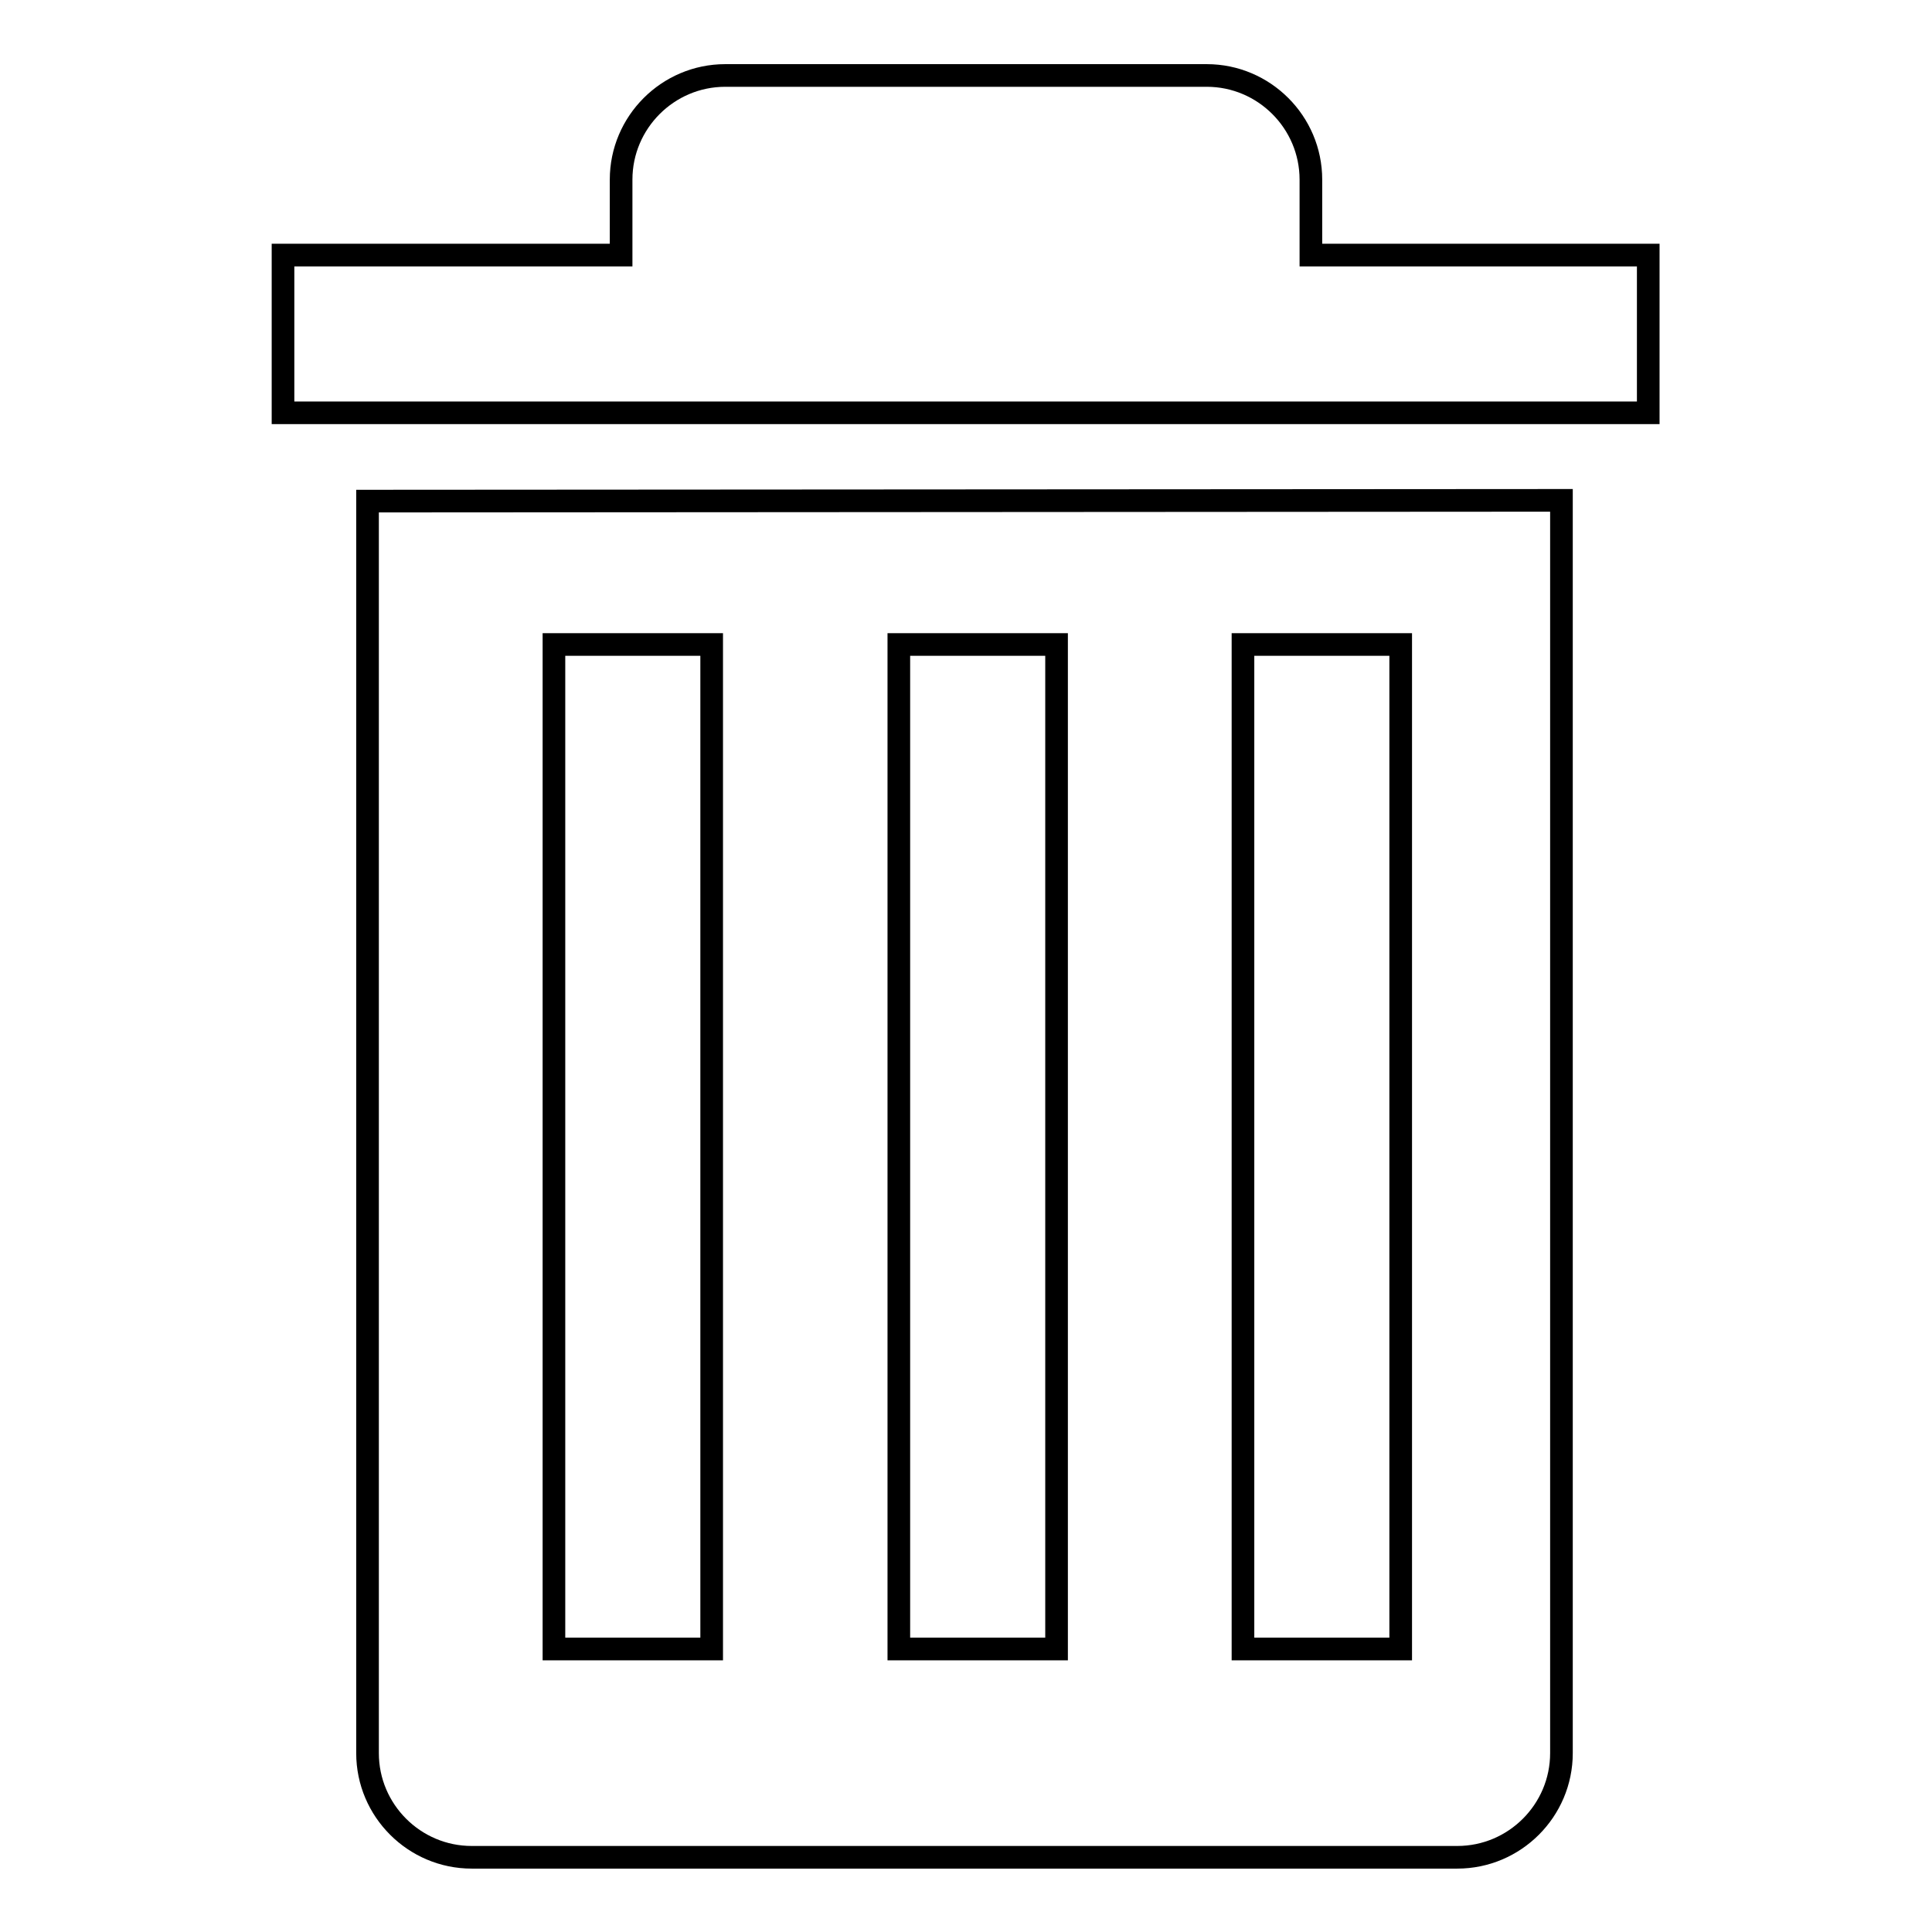
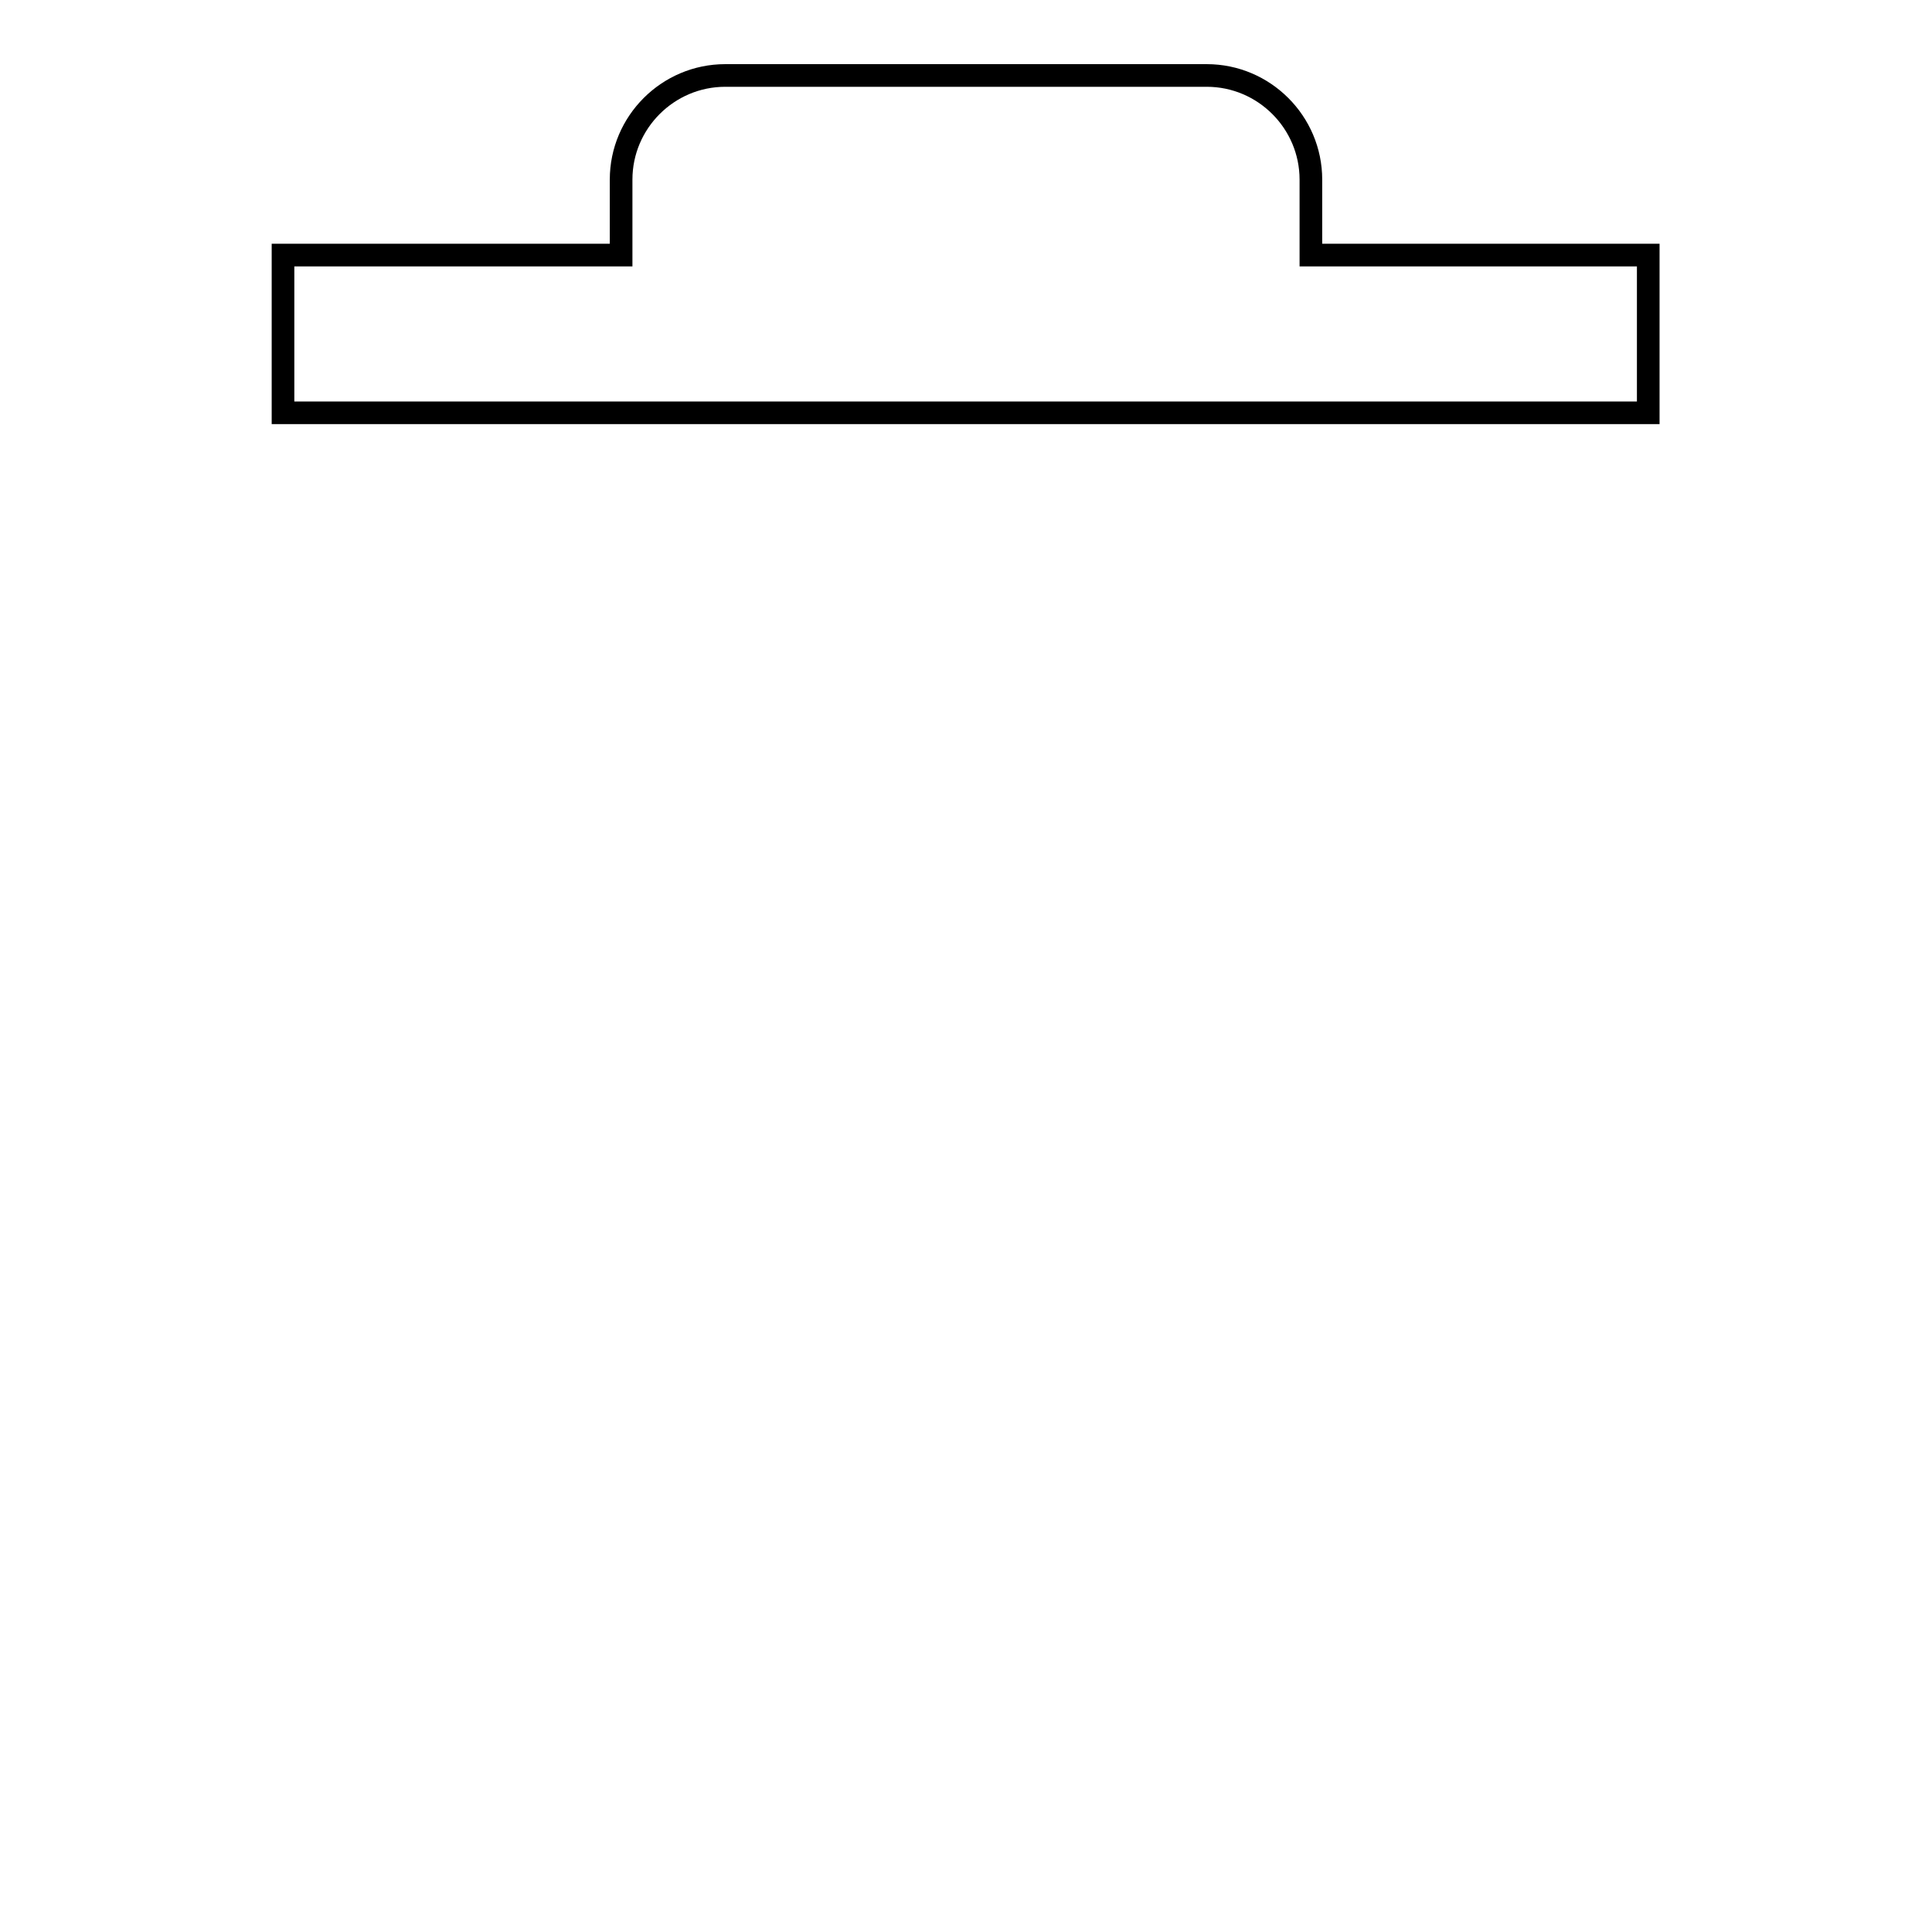
<svg xmlns="http://www.w3.org/2000/svg" version="1.1" x="0px" y="0px" viewBox="0 0 256 256" enable-background="new 0 0 256 256" xml:space="preserve">
  <g>
    <g>
      <path stroke-width="3" fill-opacity="0" stroke="#000000" d="M173.7,33.8v-5.3v-4.7c0-7.6-6.2-13.8-13.8-13.8H96.1c-7.6,0-13.8,6.2-13.8,13.8v4.7v5.3H37.5v20.9h180.9V33.8L173.7,33.8L173.7,33.8z" />
-       <path stroke-width="3" fill-opacity="0" stroke="#000000" d="M48.7,66.4v14.9v97.3v53.7c0,7.6,6.2,13.8,13.8,13.8h130.6c7.6,0,13.8-6.2,13.8-13.8v-53.7V81.3V66.3L48.7,66.4L48.7,66.4z M94.3,218.5H73.4V85.4h20.9V218.5z M140,218.5h-20.9V85.4H140V218.5z M185.6,218.5h-20.9V85.4h20.9V218.5z" />
    </g>
  </g>
</svg>